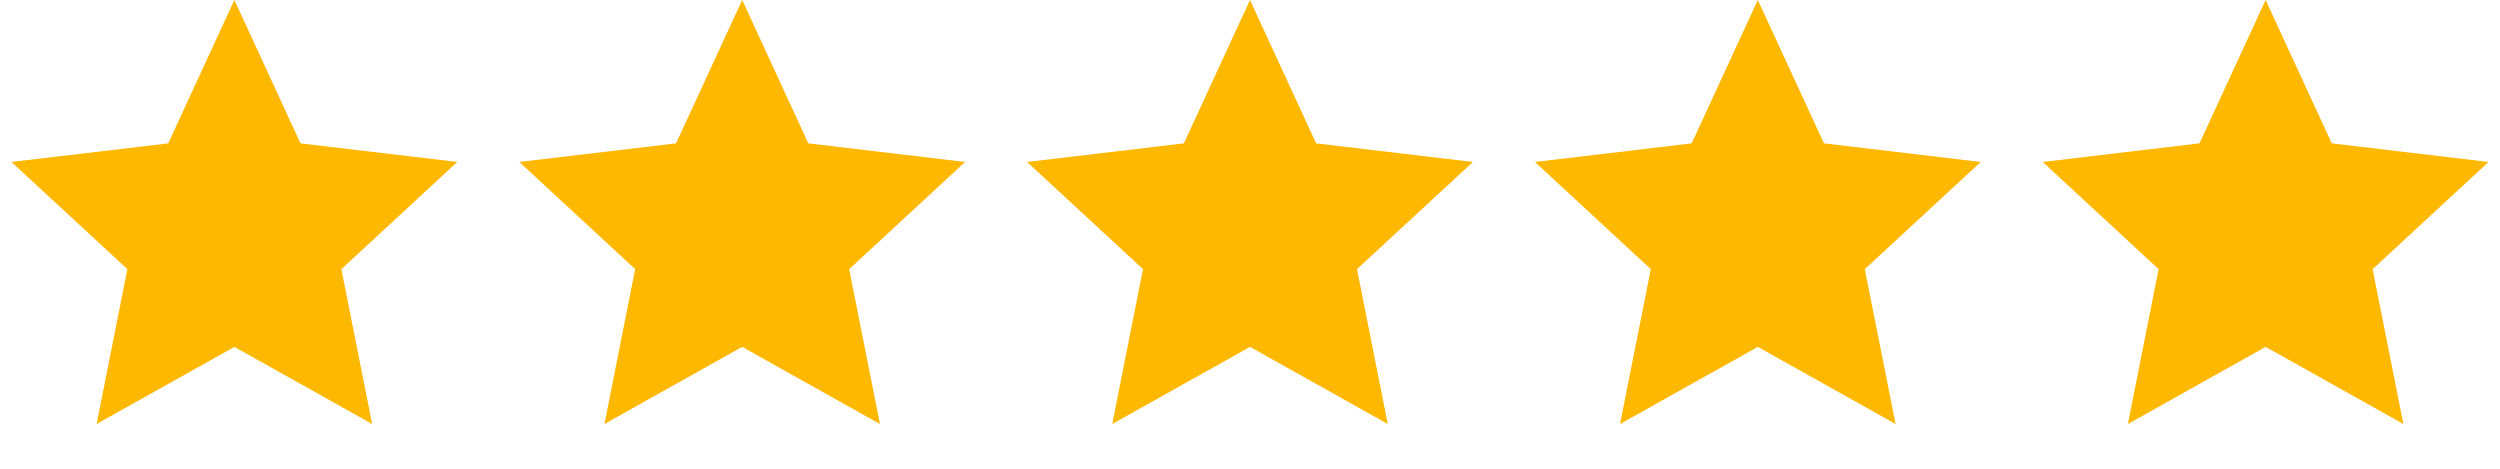
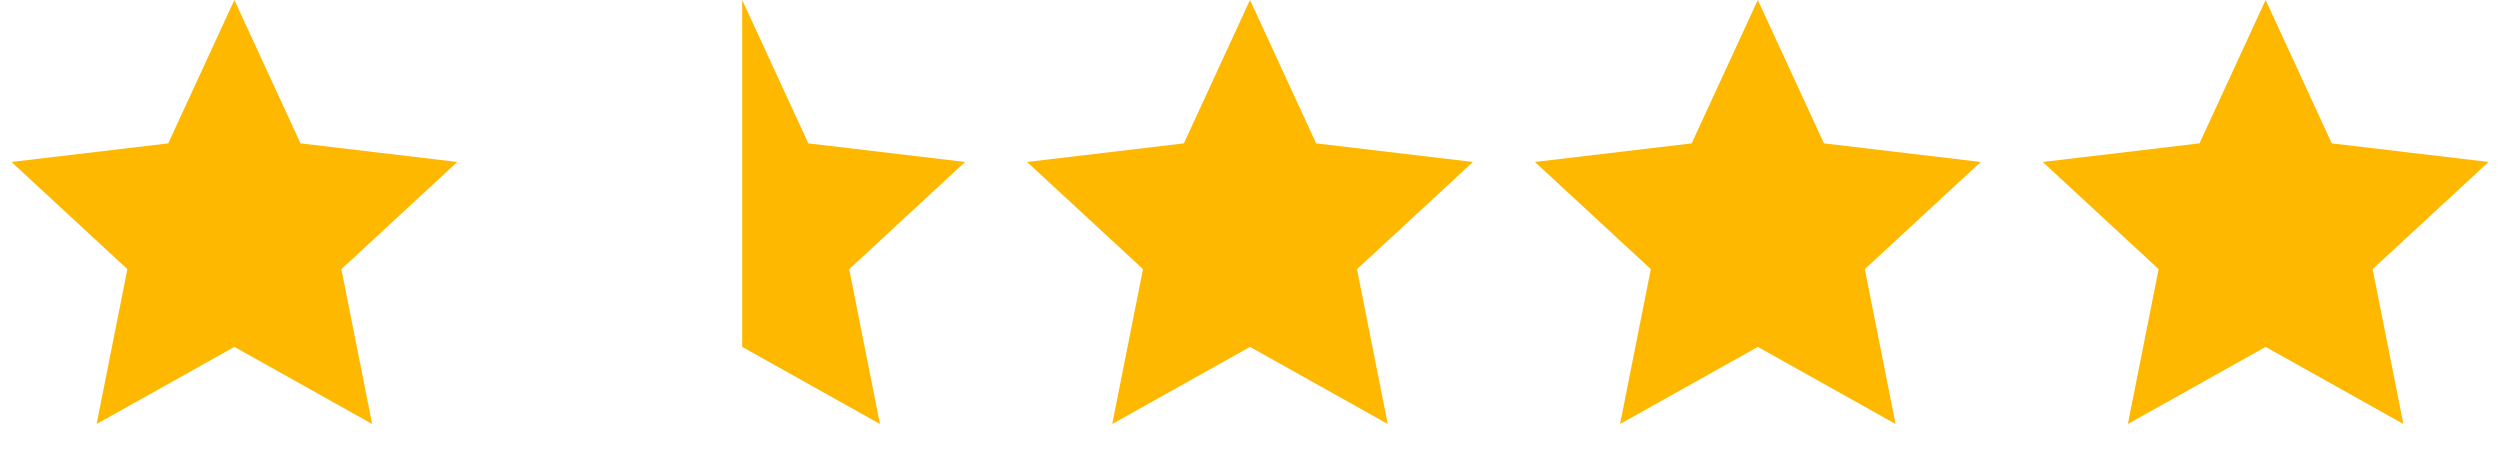
<svg xmlns="http://www.w3.org/2000/svg" width="128" height="24" fill="none">
-   <path d="M12 0l3.386 7.34 8.027.952-5.935 5.488 1.575 7.928L12 17.76l-7.053 3.948 1.575-7.928L.587 8.292l8.027-.952L12 0zM38 0l3.386 7.34 8.027.952-5.935 5.488 1.575 7.928L38 17.76l-7.053 3.948 1.575-7.928-5.935-5.488 8.027-.952L38 0zM64 0l3.386 7.34 8.027.952-5.935 5.488 1.575 7.928L64 17.76l-7.053 3.948 1.575-7.928-5.935-5.488 8.027-.952L64 0zM90 0l3.386 7.34 8.027.952-5.935 5.488 1.575 7.928L90 17.76l-7.053 3.948 1.575-7.928-5.935-5.488 8.027-.952L90 0zM116 0l3.386 7.34 8.027.952-5.935 5.488 1.575 7.928L116 17.76l-7.053 3.948 1.575-7.928-5.935-5.488 8.027-.952L116 0z" fill="#FFB800" />
+   <path d="M12 0l3.386 7.34 8.027.952-5.935 5.488 1.575 7.928L12 17.76l-7.053 3.948 1.575-7.928L.587 8.292l8.027-.952L12 0zM38 0l3.386 7.34 8.027.952-5.935 5.488 1.575 7.928L38 17.76L38 0zM64 0l3.386 7.34 8.027.952-5.935 5.488 1.575 7.928L64 17.76l-7.053 3.948 1.575-7.928-5.935-5.488 8.027-.952L64 0zM90 0l3.386 7.34 8.027.952-5.935 5.488 1.575 7.928L90 17.76l-7.053 3.948 1.575-7.928-5.935-5.488 8.027-.952L90 0zM116 0l3.386 7.34 8.027.952-5.935 5.488 1.575 7.928L116 17.76l-7.053 3.948 1.575-7.928-5.935-5.488 8.027-.952L116 0z" fill="#FFB800" />
</svg>